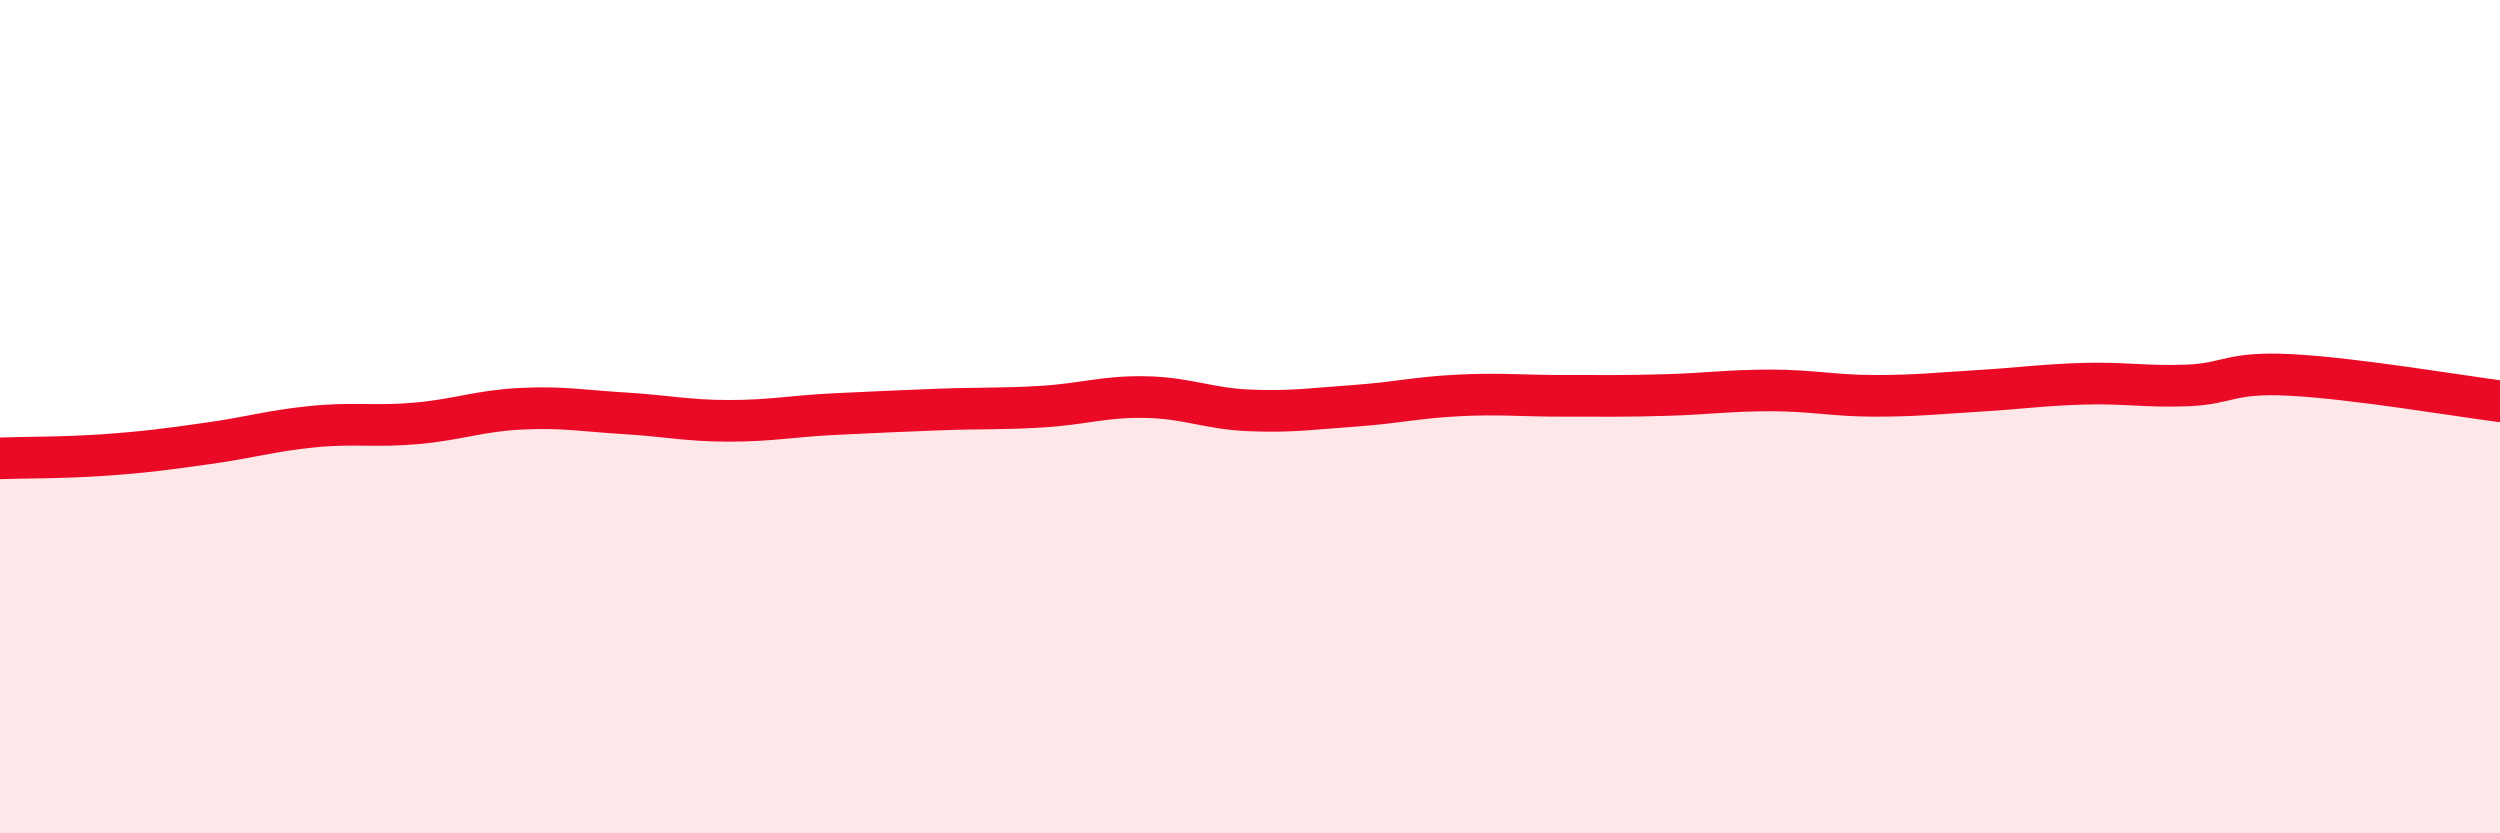
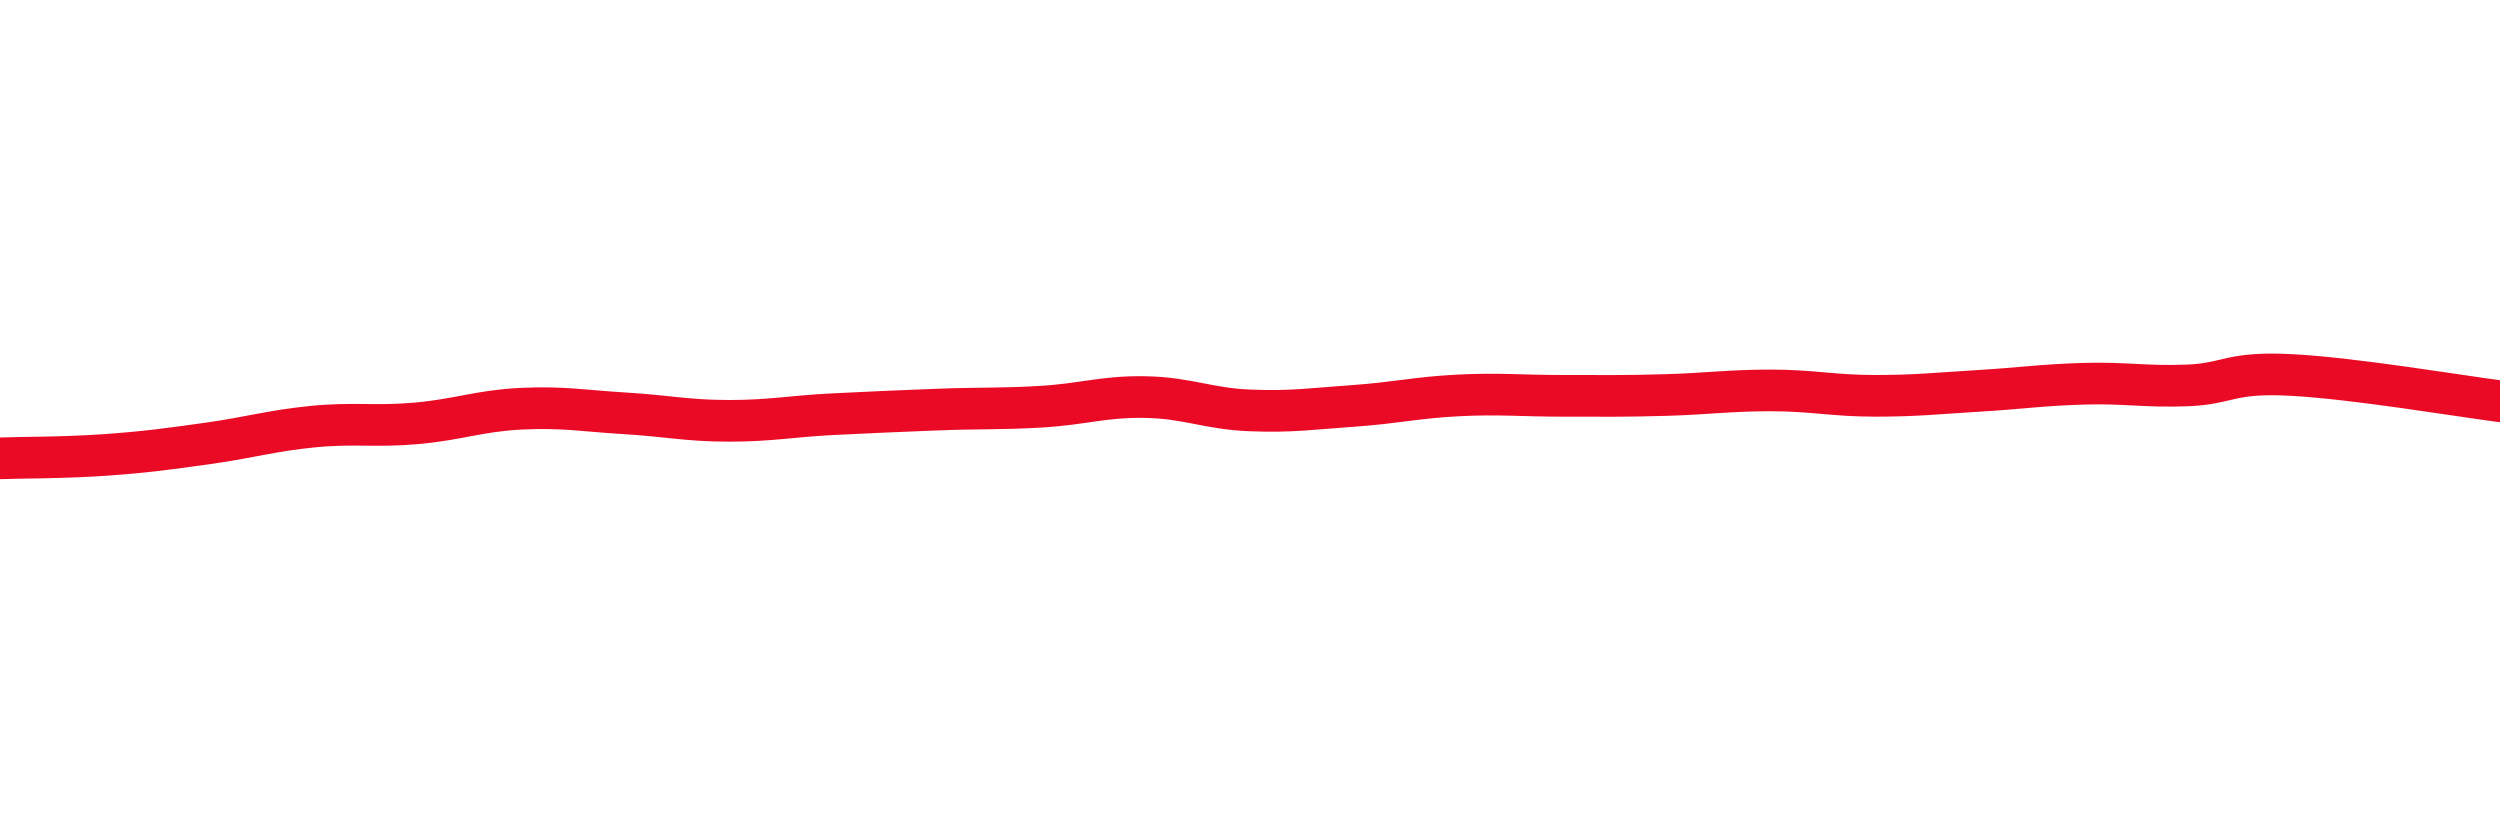
<svg xmlns="http://www.w3.org/2000/svg" width="60" height="20" viewBox="0 0 60 20">
-   <path d="M 0,11 C 0.5,10.98 1.5,10.99 2.5,10.92 C 3.5,10.85 4,10.78 5,10.64 C 6,10.5 6.5,10.34 7.5,10.24 C 8.5,10.14 9,10.25 10,10.16 C 11,10.07 11.5,9.86 12.5,9.81 C 13.5,9.76 14,9.86 15,9.92 C 16,9.98 16.5,10.1 17.5,10.1 C 18.5,10.1 19,9.99 20,9.94 C 21,9.89 21.5,9.87 22.5,9.83 C 23.5,9.79 24,9.82 25,9.76 C 26,9.7 26.5,9.51 27.5,9.53 C 28.5,9.55 29,9.81 30,9.85 C 31,9.89 31.5,9.81 32.5,9.74 C 33.5,9.67 34,9.54 35,9.49 C 36,9.44 36.5,9.5 37.5,9.5 C 38.5,9.5 39,9.51 40,9.48 C 41,9.45 41.5,9.37 42.5,9.37 C 43.5,9.37 44,9.5 45,9.5 C 46,9.5 46.5,9.44 47.5,9.38 C 48.5,9.32 49,9.24 50,9.21 C 51,9.18 51.5,9.29 52.5,9.25 C 53.5,9.21 53.5,8.92 55,9 C 56.5,9.08 59,9.5 60,9.63L60 20L0 20Z" fill="#EB0A25" opacity="0.1" stroke-linecap="round" stroke-linejoin="round" />
  <path d="M 0,11 C 0.5,10.98 1.5,10.99 2.5,10.92 C 3.5,10.85 4,10.78 5,10.64 C 6,10.5 6.5,10.34 7.5,10.24 C 8.5,10.14 9,10.25 10,10.16 C 11,10.07 11.5,9.86 12.5,9.81 C 13.5,9.76 14,9.86 15,9.92 C 16,9.98 16.5,10.1 17.5,10.1 C 18.5,10.1 19,9.99 20,9.94 C 21,9.89 21.5,9.87 22.5,9.83 C 23.5,9.79 24,9.82 25,9.76 C 26,9.7 26.5,9.51 27.5,9.53 C 28.5,9.55 29,9.81 30,9.85 C 31,9.89 31.5,9.81 32.5,9.74 C 33.5,9.67 34,9.54 35,9.49 C 36,9.44 36.5,9.5 37.5,9.5 C 38.5,9.5 39,9.51 40,9.48 C 41,9.45 41.5,9.37 42.5,9.37 C 43.5,9.37 44,9.5 45,9.5 C 46,9.5 46.5,9.44 47.5,9.38 C 48.5,9.32 49,9.24 50,9.21 C 51,9.18 51.5,9.29 52.5,9.25 C 53.5,9.21 53.5,8.92 55,9 C 56.5,9.08 59,9.5 60,9.63" stroke="#EB0A25" stroke-width="1" fill="none" stroke-linecap="round" stroke-linejoin="round" />
</svg>